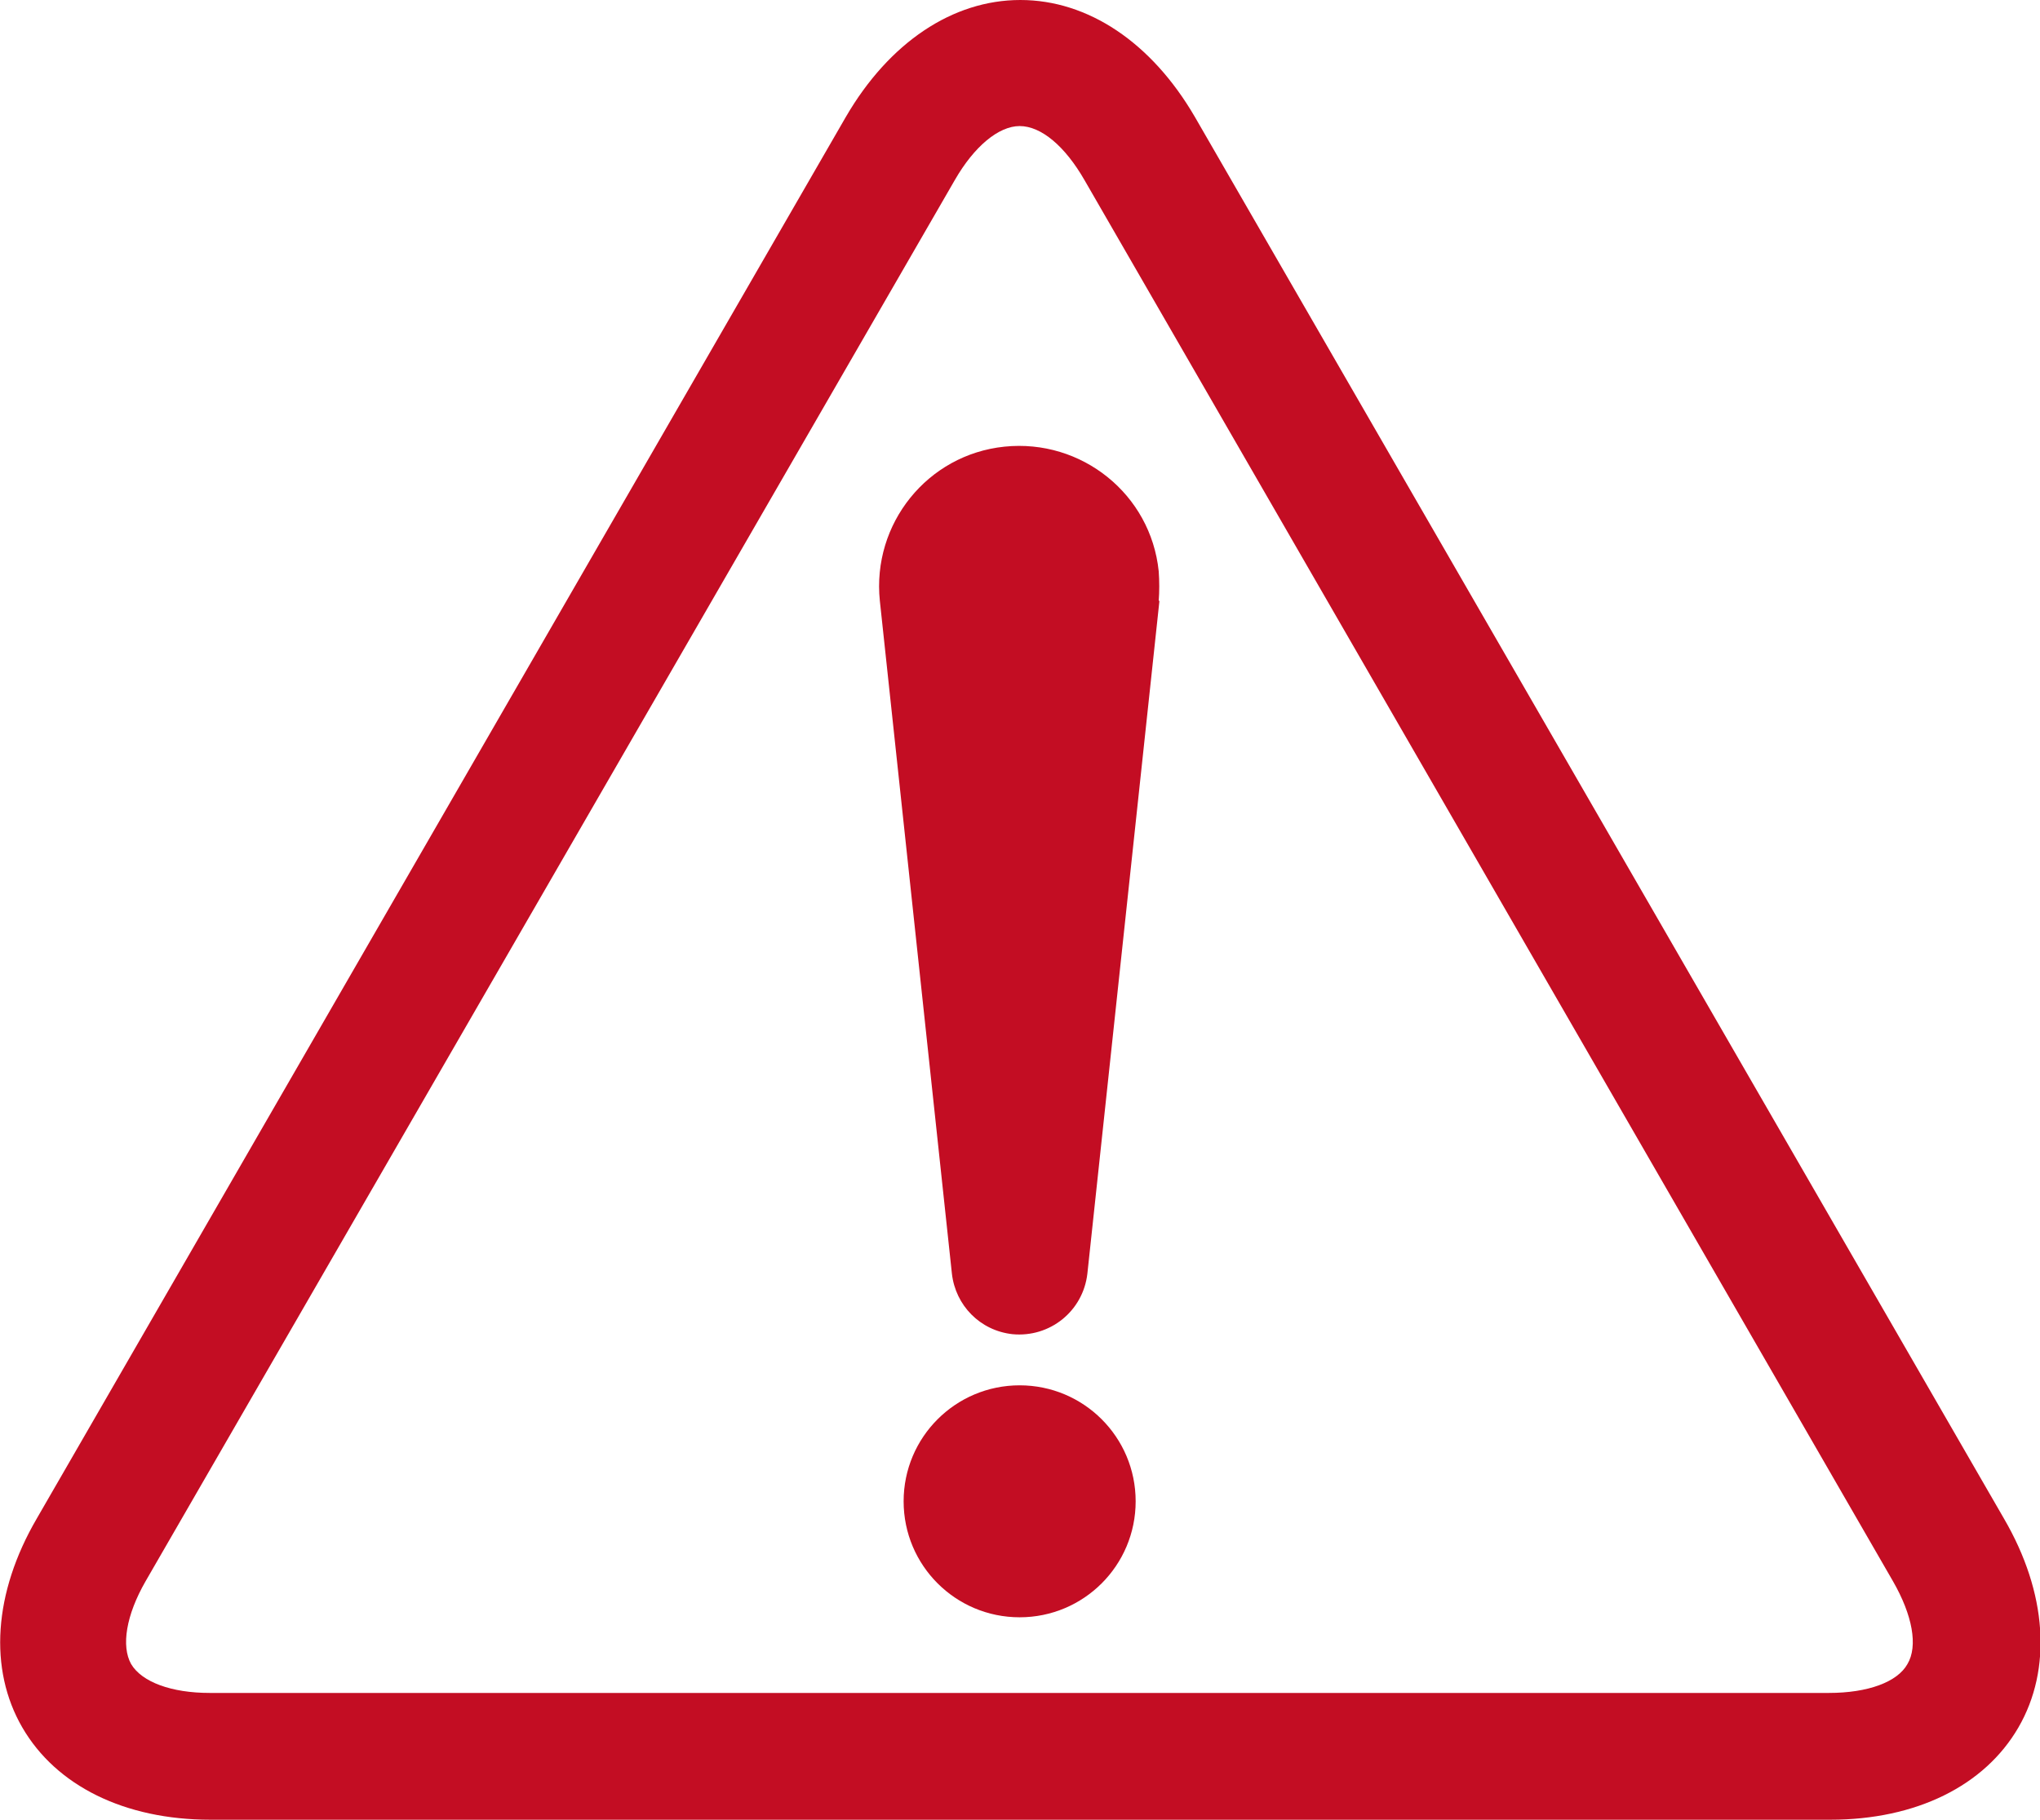
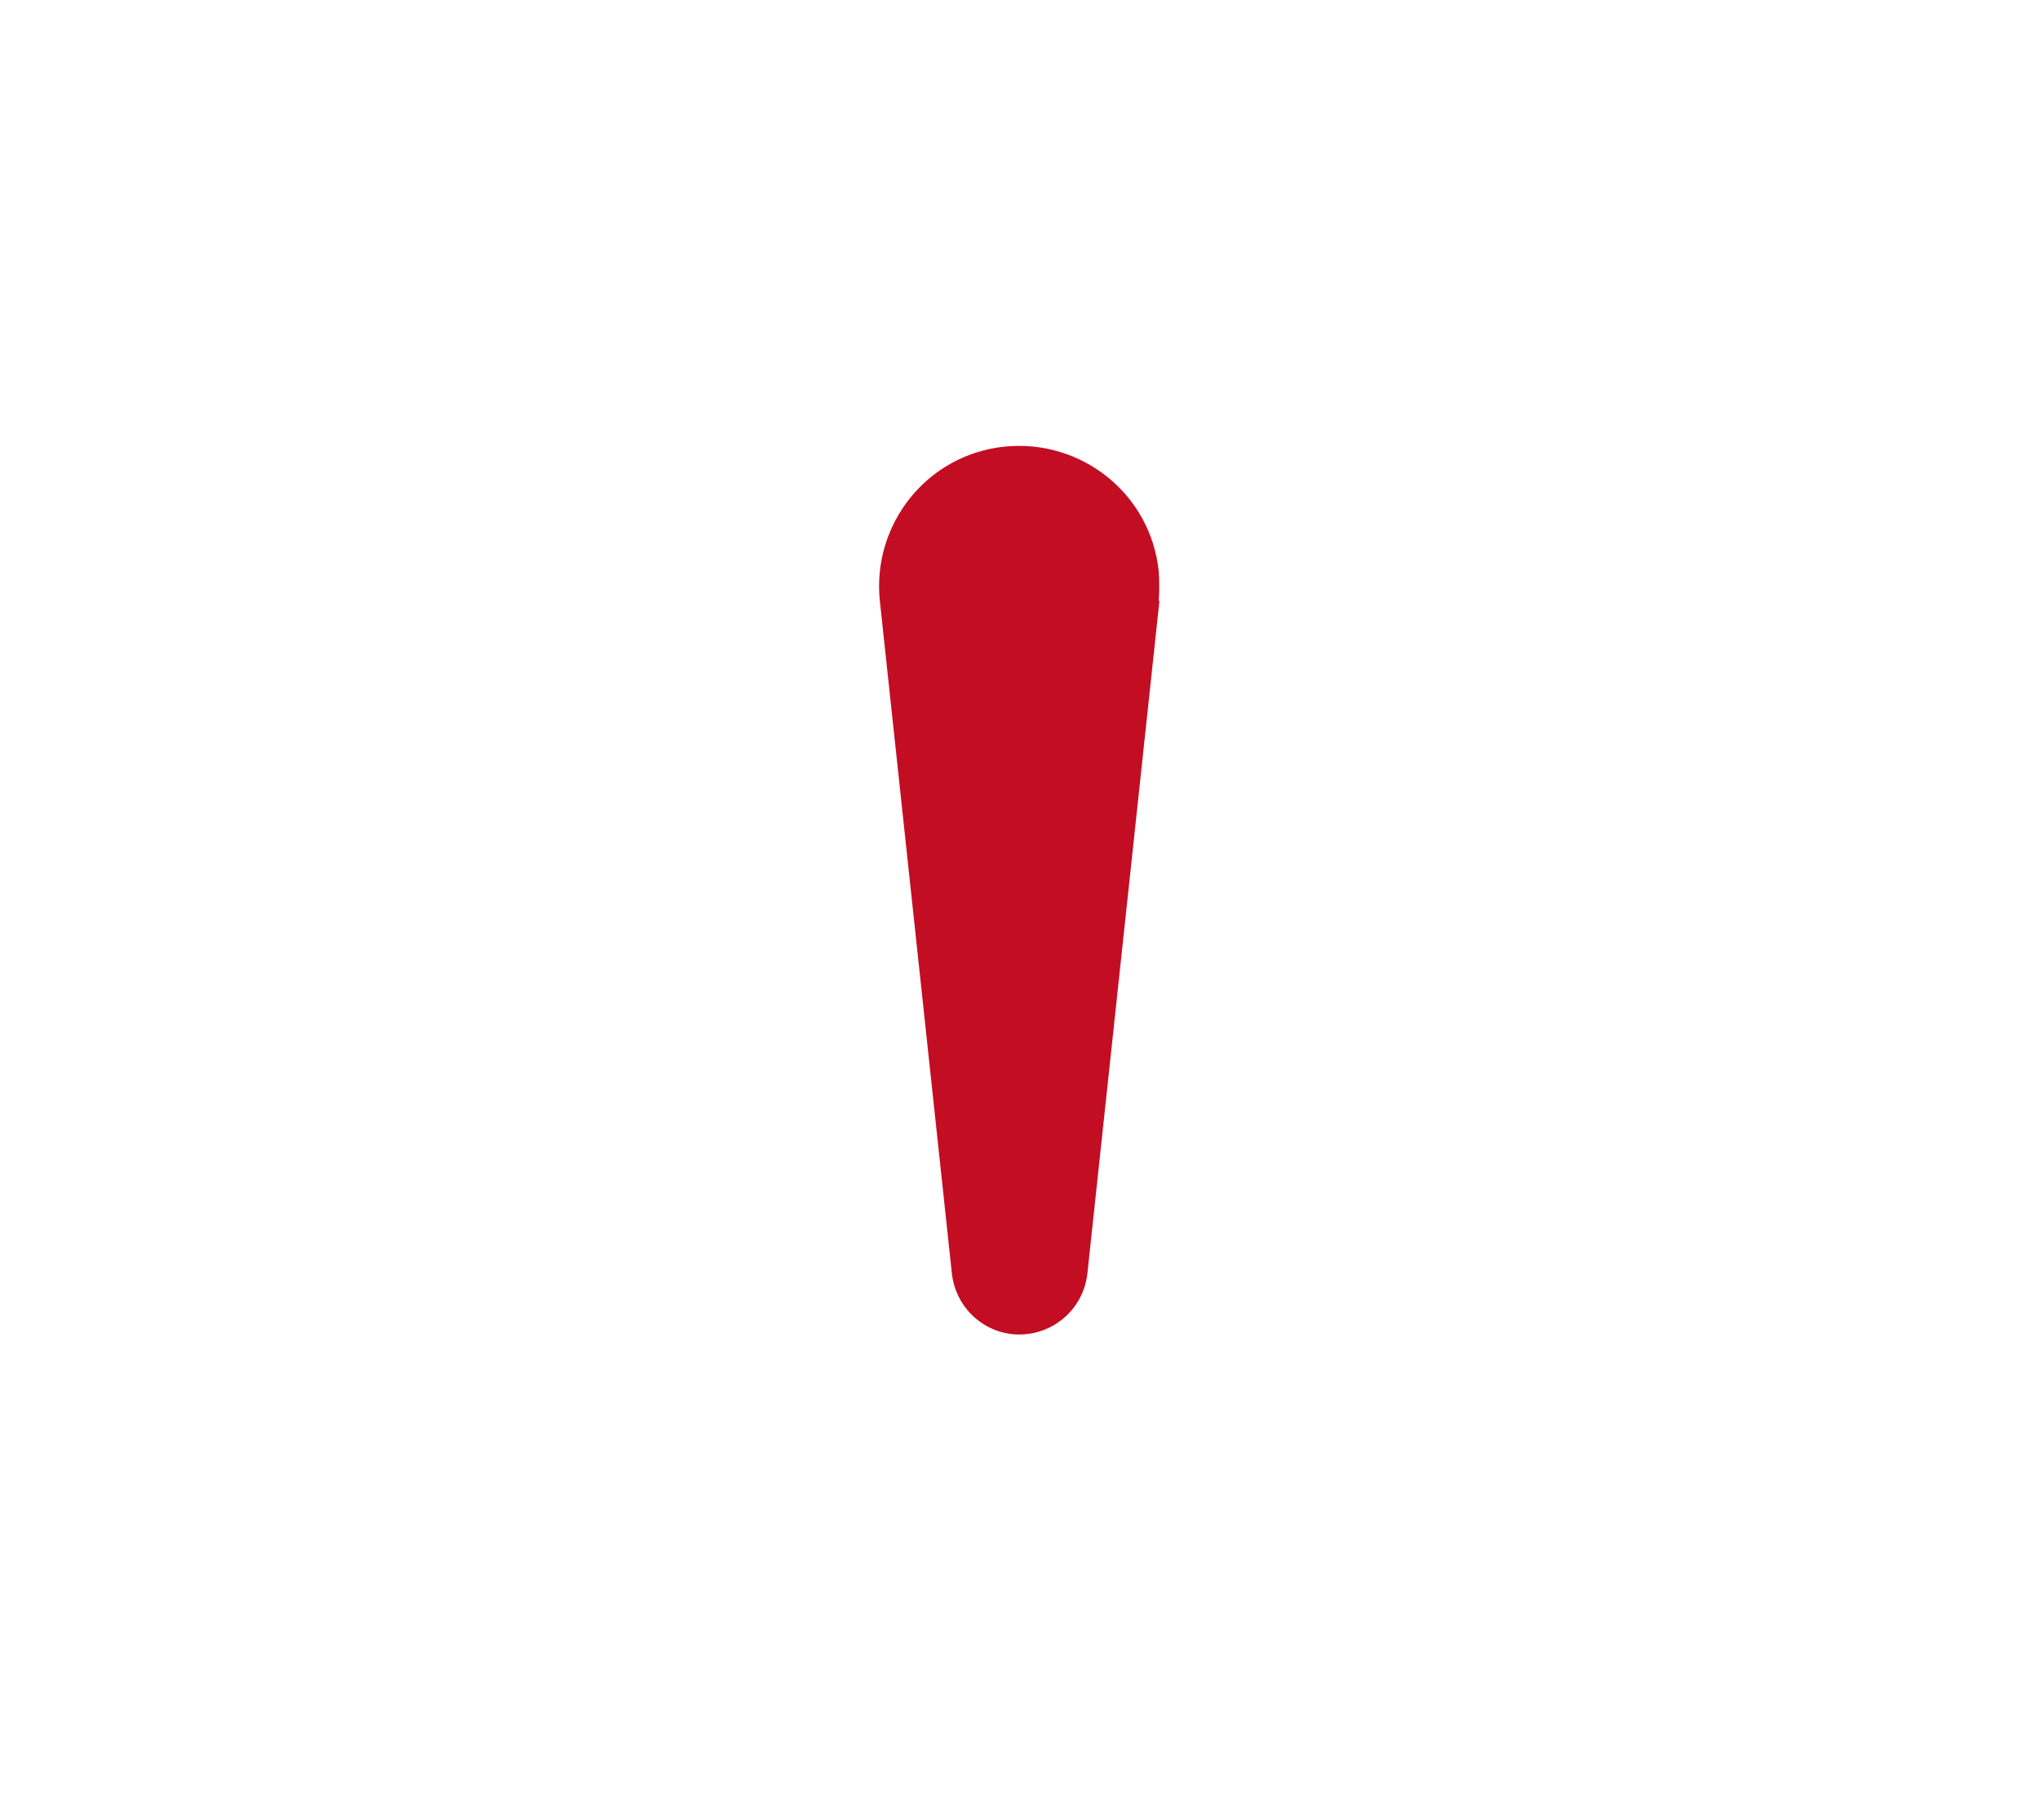
<svg xmlns="http://www.w3.org/2000/svg" id="_レイヤー_2" viewBox="0 0 28.31 25.26">
  <defs>
    <style>.cls-1{fill:#c30d23;}</style>
  </defs>
  <g id="design">
-     <path class="cls-1" d="M25.39,25.26H2.92c-1.19,0-2.14-.47-2.61-1.28-.47-.81-.4-1.87.2-2.9L11.74,1.62c.6-1.03,1.48-1.62,2.42-1.62s1.82.59,2.42,1.62l11.23,19.46c.6,1.03.67,2.09.2,2.9-.47.81-1.42,1.28-2.61,1.28ZM14.15,1.75c-.29,0-.63.28-.9.75L2.02,21.95c-.27.47-.34.9-.2,1.15.15.25.56.4,1.09.4h22.47c.54,0,.95-.15,1.09-.4.15-.25.07-.68-.2-1.15L15.05,2.5c-.27-.47-.6-.75-.9-.75Z" />
-     <path class="cls-1" d="M15.76,20.84c0,.89-.72,1.61-1.61,1.61s-1.61-.72-1.61-1.61.72-1.61,1.61-1.61,1.61.72,1.61,1.61Z" />
    <path class="cls-1" d="M16.09,8.34l-1,9.34c-.06.52-.52.89-1.04.84-.45-.05-.79-.4-.84-.84l-1-9.34c-.11-1.07.66-2.03,1.73-2.14,1.07-.11,2.03.66,2.14,1.73.01.14.01.28,0,.41Z" />
  </g>
</svg>